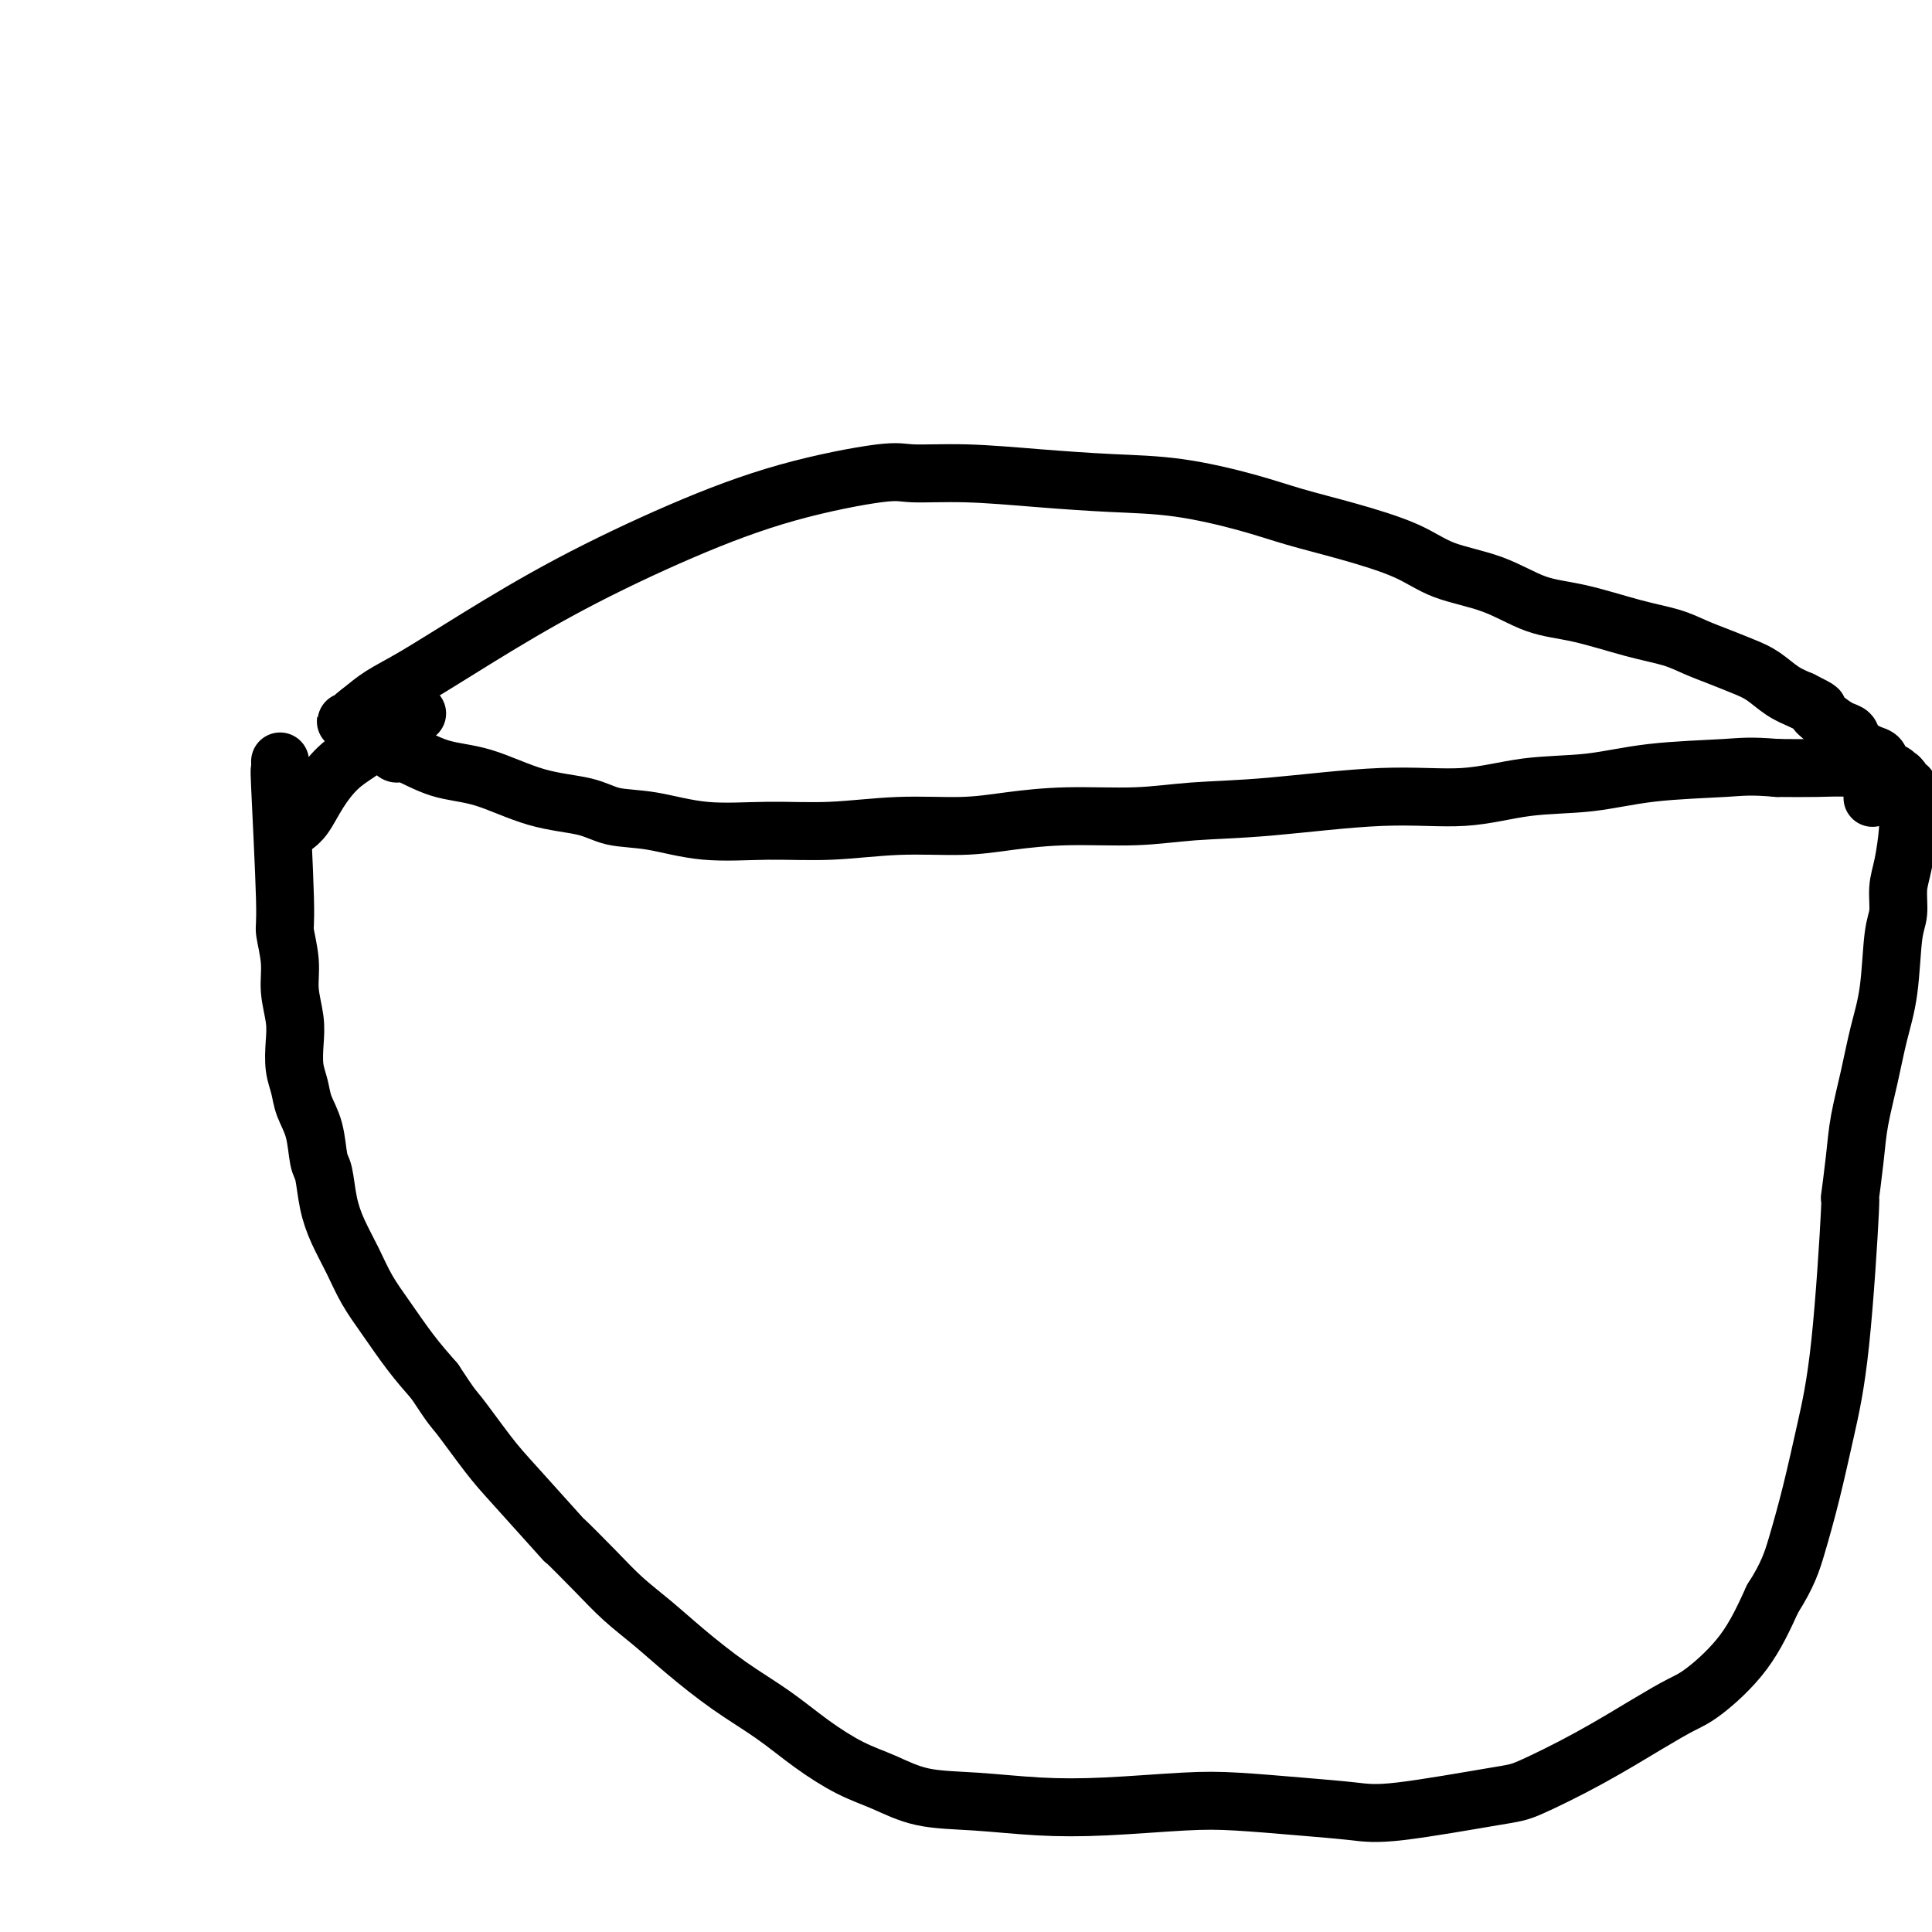
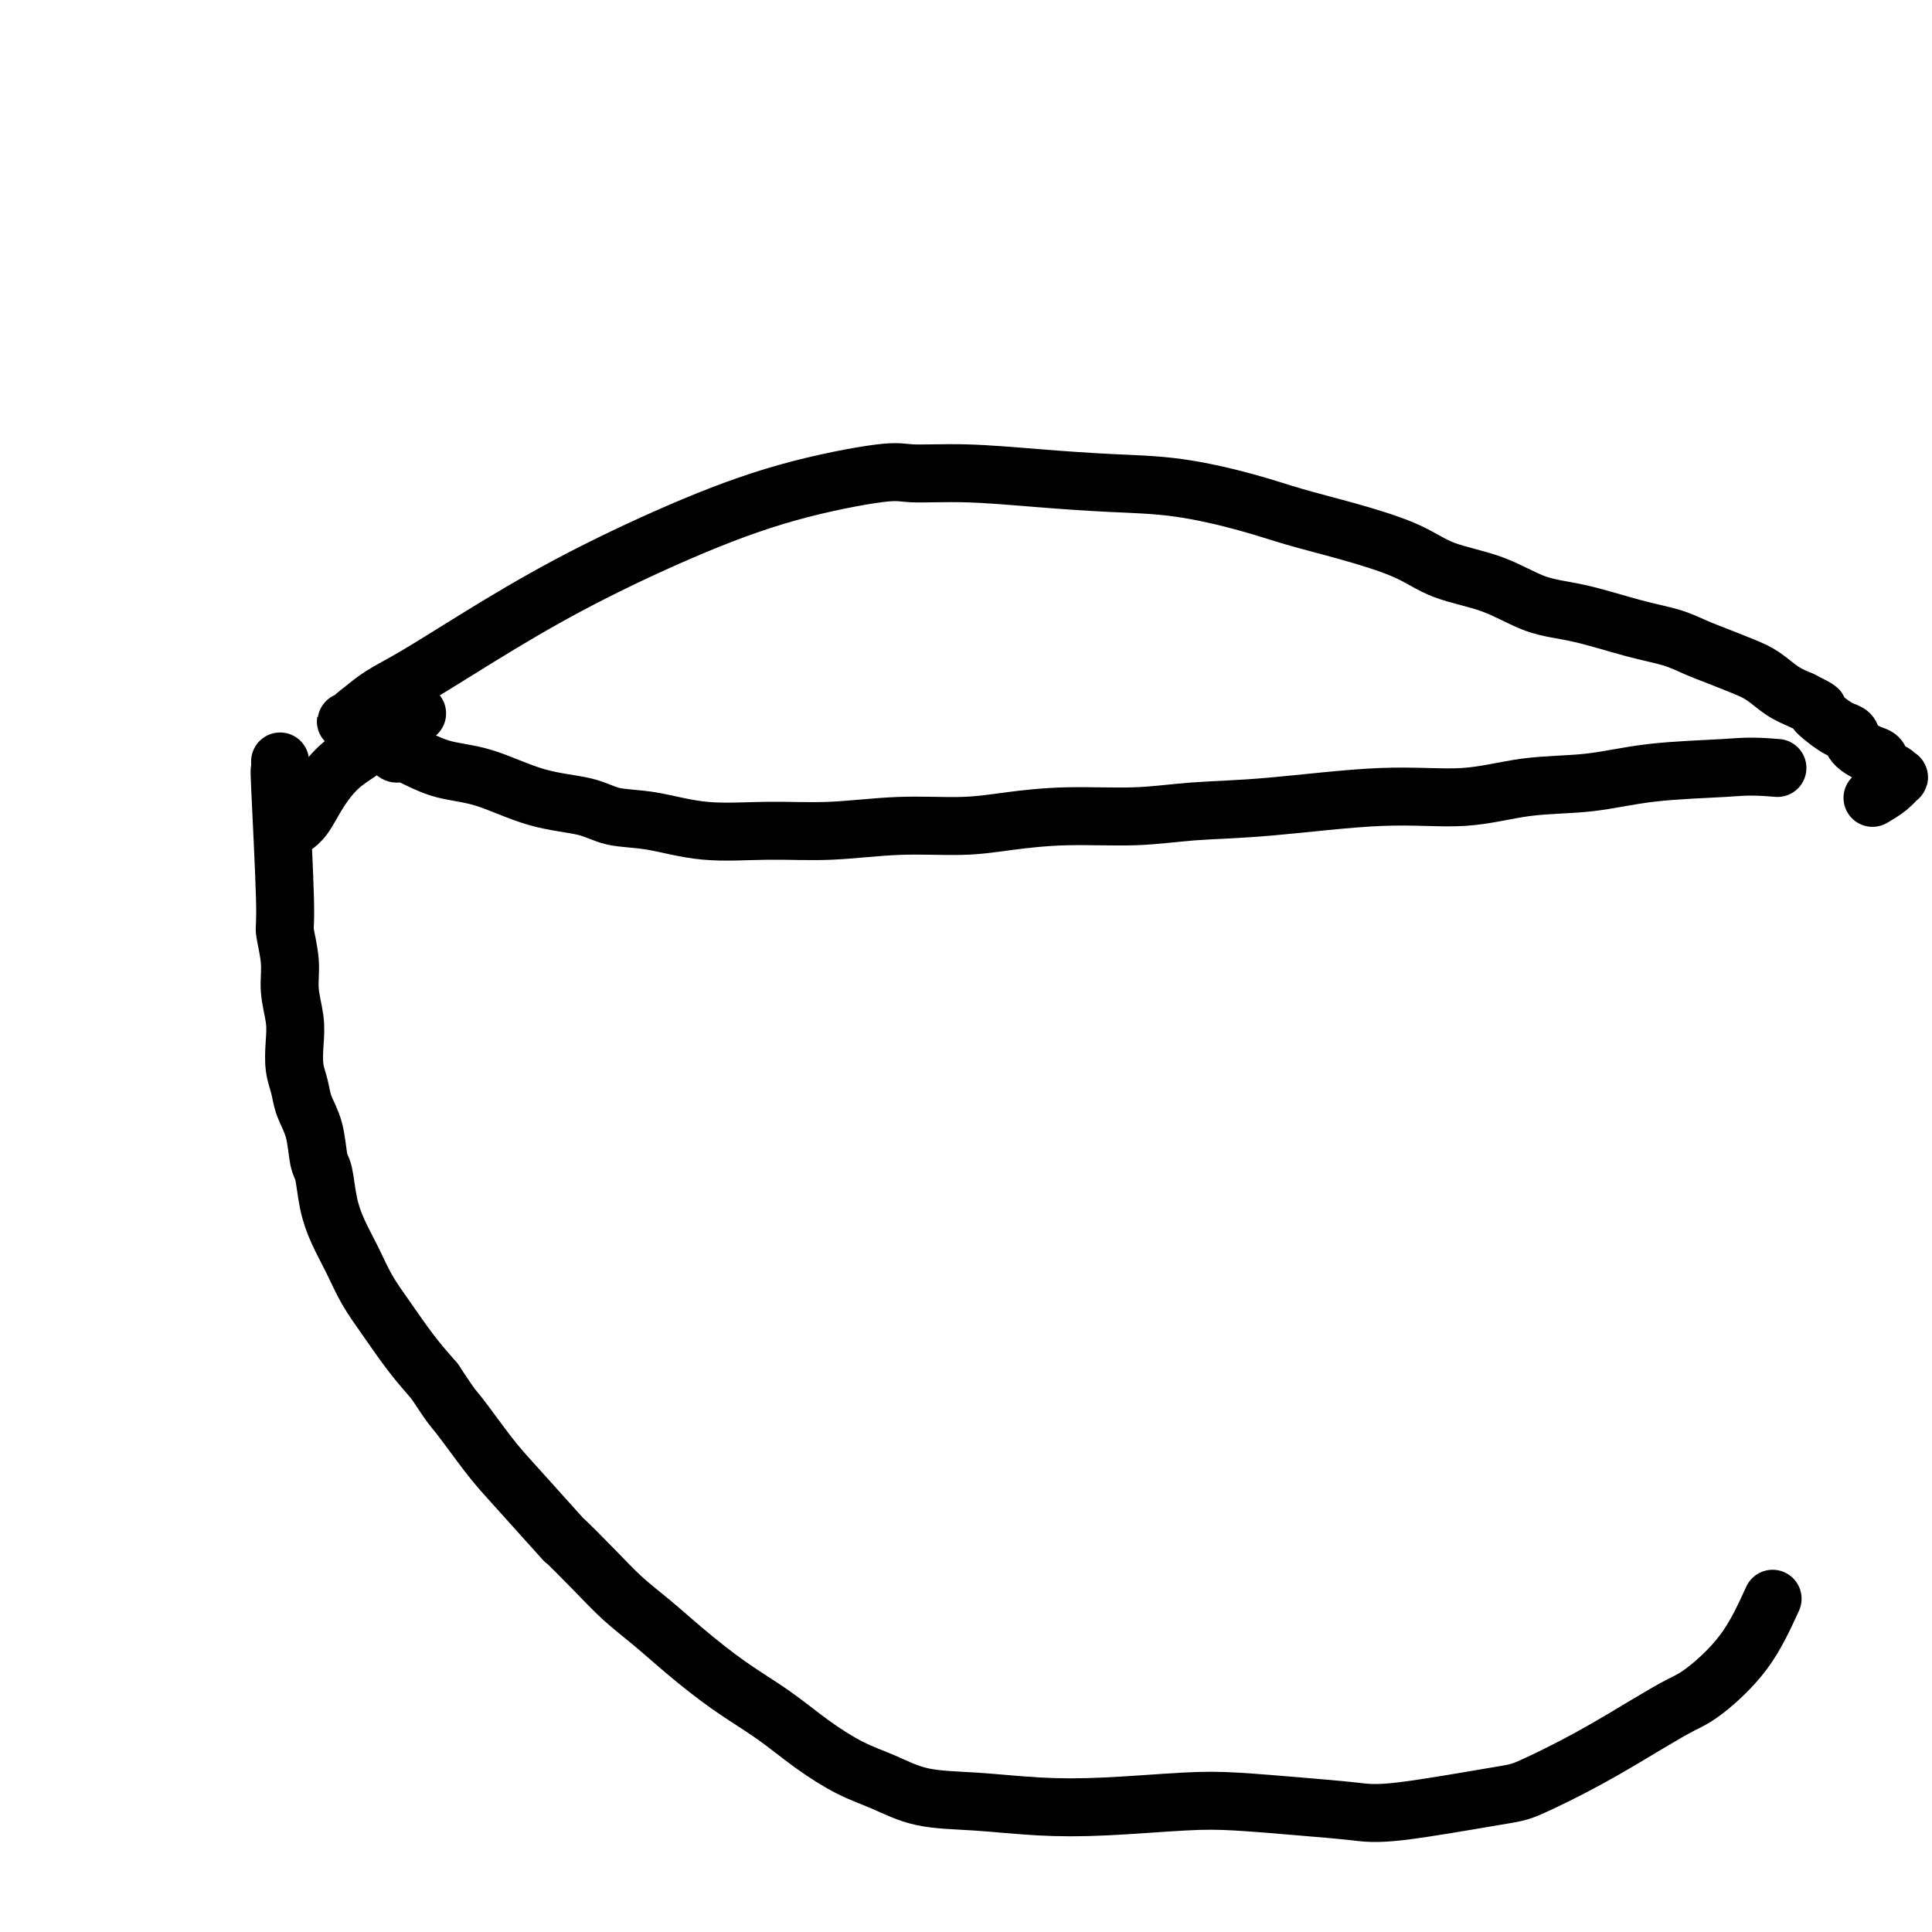
<svg xmlns="http://www.w3.org/2000/svg" viewBox="0 0 400 400" version="1.1">
  <g fill="none" stroke="#000000" stroke-width="12" stroke-linecap="round" stroke-linejoin="round">
    <path d="M58,158c-0.009,-0.310 -0.018,-0.620 0,0c0.018,0.620 0.061,2.170 0,2c-0.061,-0.170 -0.228,-2.060 0,3c0.228,5.060 0.849,17.069 1,23c0.151,5.931 -0.170,5.782 0,7c0.170,1.218 0.829,3.802 1,6c0.171,2.198 -0.147,4.009 0,6c0.147,1.991 0.759,4.163 1,6c0.241,1.837 0.110,3.339 0,5c-0.110,1.661 -0.198,3.481 0,5c0.198,1.519 0.683,2.735 1,4c0.317,1.265 0.466,2.577 1,4c0.534,1.423 1.455,2.956 2,5c0.545,2.044 0.715,4.600 1,6c0.285,1.400 0.683,1.643 1,3c0.317,1.357 0.551,3.827 1,6c0.449,2.173 1.112,4.050 2,6c0.888,1.950 2.000,3.973 3,6c1.000,2.027 1.887,4.059 3,6c1.113,1.941 2.454,3.792 4,6c1.546,2.208 3.299,4.774 5,7c1.701,2.226 3.351,4.113 5,6" />
    <path d="M90,286c3.920,5.966 3.721,5.380 5,7c1.279,1.620 4.035,5.447 6,8c1.965,2.553 3.140,3.834 6,7c2.860,3.166 7.407,8.218 9,10c1.593,1.782 0.232,0.294 1,1c0.768,0.706 3.664,3.604 6,6c2.336,2.396 4.110,4.288 6,6c1.890,1.712 3.896,3.244 6,5c2.104,1.756 4.308,3.737 7,6c2.692,2.263 5.873,4.807 9,7c3.127,2.193 6.201,4.034 9,6c2.799,1.966 5.324,4.057 8,6c2.676,1.943 5.505,3.740 8,5c2.495,1.260 4.658,1.985 7,3c2.342,1.015 4.865,2.321 8,3c3.135,0.679 6.884,0.731 11,1c4.116,0.269 8.599,0.755 13,1c4.401,0.245 8.721,0.251 14,0c5.279,-0.251 11.518,-0.758 16,-1c4.482,-0.242 7.207,-0.219 11,0c3.793,0.219 8.654,0.634 13,1c4.346,0.366 8.176,0.684 11,1c2.824,0.316 4.641,0.630 10,0c5.359,-0.630 14.261,-2.203 19,-3c4.739,-0.797 5.317,-0.818 8,-2c2.683,-1.182 7.473,-3.525 12,-6c4.527,-2.475 8.793,-5.080 12,-7c3.207,-1.920 5.354,-3.154 7,-4c1.646,-0.846 2.789,-1.305 5,-3c2.211,-1.695 5.489,-4.627 8,-8c2.511,-3.373 4.256,-7.186 6,-11" />
-     <path d="M367,331c3.154,-4.927 4.040,-7.745 5,-11c0.960,-3.255 1.994,-6.945 3,-11c1.006,-4.055 1.986,-8.473 3,-13c1.014,-4.527 2.064,-9.162 3,-18c0.936,-8.838 1.759,-21.879 2,-27c0.241,-5.121 -0.102,-2.320 0,-3c0.102,-0.680 0.647,-4.840 1,-8c0.353,-3.160 0.514,-5.322 1,-8c0.486,-2.678 1.297,-5.874 2,-9c0.703,-3.126 1.298,-6.184 2,-9c0.702,-2.816 1.511,-5.390 2,-9c0.489,-3.610 0.657,-8.254 1,-11c0.343,-2.746 0.863,-3.593 1,-5c0.137,-1.407 -0.107,-3.375 0,-5c0.107,-1.625 0.565,-2.908 1,-5c0.435,-2.092 0.849,-4.991 1,-7c0.151,-2.009 0.041,-3.126 0,-4c-0.041,-0.874 -0.011,-1.505 0,-2c0.011,-0.495 0.003,-0.855 0,-1c-0.003,-0.145 0.000,-0.077 0,0c-0.000,0.077 -0.004,0.161 0,0c0.004,-0.161 0.014,-0.568 0,-1c-0.014,-0.432 -0.053,-0.889 0,-1c0.053,-0.111 0.197,0.124 0,0c-0.197,-0.124 -0.734,-0.608 -1,-1c-0.266,-0.392 -0.259,-0.694 -1,-1c-0.741,-0.306 -2.230,-0.618 -4,-1c-1.770,-0.382 -3.823,-0.834 -6,-1c-2.177,-0.166 -4.479,-0.048 -7,0c-2.521,0.048 -5.260,0.024 -8,0" />
    <path d="M368,159c-5.770,-0.494 -7.194,-0.229 -11,0c-3.806,0.229 -9.995,0.424 -15,1c-5.005,0.576 -8.825,1.534 -13,2c-4.175,0.466 -8.706,0.439 -13,1c-4.294,0.561 -8.350,1.709 -13,2c-4.650,0.291 -9.894,-0.277 -17,0c-7.106,0.277 -16.074,1.397 -23,2c-6.926,0.603 -11.809,0.687 -16,1c-4.191,0.313 -7.689,0.853 -12,1c-4.311,0.147 -9.435,-0.100 -14,0c-4.565,0.100 -8.571,0.548 -12,1c-3.429,0.452 -6.282,0.908 -10,1c-3.718,0.092 -8.301,-0.178 -13,0c-4.699,0.178 -9.512,0.806 -14,1c-4.488,0.194 -8.650,-0.046 -13,0c-4.350,0.046 -8.889,0.376 -13,0c-4.111,-0.376 -7.794,-1.460 -11,-2c-3.206,-0.540 -5.937,-0.538 -8,-1c-2.063,-0.462 -3.460,-1.390 -6,-2c-2.540,-0.610 -6.224,-0.904 -10,-2c-3.776,-1.096 -7.645,-2.994 -11,-4c-3.355,-1.006 -6.197,-1.121 -9,-2c-2.803,-0.879 -5.566,-2.522 -7,-3c-1.434,-0.478 -1.540,0.209 -2,0c-0.460,-0.209 -1.276,-1.314 -2,-2c-0.724,-0.686 -1.357,-0.954 -2,-1c-0.643,-0.046 -1.297,0.128 -2,0c-0.703,-0.128 -1.457,-0.560 -2,-1c-0.543,-0.440 -0.877,-0.888 -1,-1c-0.123,-0.112 -0.035,0.111 0,0c0.035,-0.111 0.018,-0.555 0,-1" />
    <path d="M73,150c-2.764,-1.354 -0.675,-0.239 0,0c0.675,0.239 -0.065,-0.399 0,-1c0.065,-0.601 0.935,-1.167 2,-2c1.065,-0.833 2.326,-1.935 4,-3c1.674,-1.065 3.763,-2.094 7,-4c3.237,-1.906 7.623,-4.690 13,-8c5.377,-3.310 11.745,-7.146 19,-11c7.255,-3.854 15.395,-7.727 23,-11c7.605,-3.273 14.673,-5.946 22,-8c7.327,-2.054 14.912,-3.489 19,-4c4.088,-0.511 4.680,-0.097 7,0c2.320,0.097 6.368,-0.123 11,0c4.632,0.123 9.848,0.588 15,1c5.152,0.412 10.241,0.770 15,1c4.759,0.230 9.188,0.332 14,1c4.812,0.668 10.008,1.901 14,3c3.992,1.099 6.781,2.064 10,3c3.219,0.936 6.868,1.844 11,3c4.132,1.156 8.746,2.560 12,4c3.254,1.440 5.148,2.918 8,4c2.852,1.082 6.664,1.770 10,3c3.336,1.230 6.197,3.001 9,4c2.803,0.999 5.546,1.226 9,2c3.454,0.774 7.617,2.094 11,3c3.383,0.906 5.986,1.396 8,2c2.014,0.604 3.437,1.320 5,2c1.563,0.680 3.264,1.323 5,2c1.736,0.677 3.507,1.388 5,2c1.493,0.612 2.710,1.126 4,2c1.290,0.874 2.654,2.107 4,3c1.346,0.893 2.673,1.447 4,2" />
    <path d="M373,145c4.775,2.373 3.214,1.804 3,2c-0.214,0.196 0.919,1.156 2,2c1.081,0.844 2.111,1.573 3,2c0.889,0.427 1.638,0.552 2,1c0.362,0.448 0.338,1.219 1,2c0.662,0.781 2.009,1.572 3,2c0.991,0.428 1.626,0.491 2,1c0.374,0.509 0.488,1.462 1,2c0.512,0.538 1.422,0.659 2,1c0.578,0.341 0.823,0.901 1,1c0.177,0.099 0.284,-0.262 0,0c-0.284,0.262 -0.961,1.147 -2,2c-1.039,0.853 -2.440,1.672 -3,2c-0.560,0.328 -0.280,0.164 0,0" />
    <path d="M86,148c0.319,-0.261 0.638,-0.521 0,0c-0.638,0.521 -2.232,1.825 -4,3c-1.768,1.175 -3.709,2.223 -5,3c-1.291,0.777 -1.933,1.284 -3,2c-1.067,0.716 -2.559,1.642 -4,3c-1.441,1.358 -2.829,3.147 -4,5c-1.171,1.853 -2.123,3.768 -3,5c-0.877,1.232 -1.679,1.781 -2,2c-0.321,0.219 -0.160,0.110 0,0" />
  </g>
</svg>